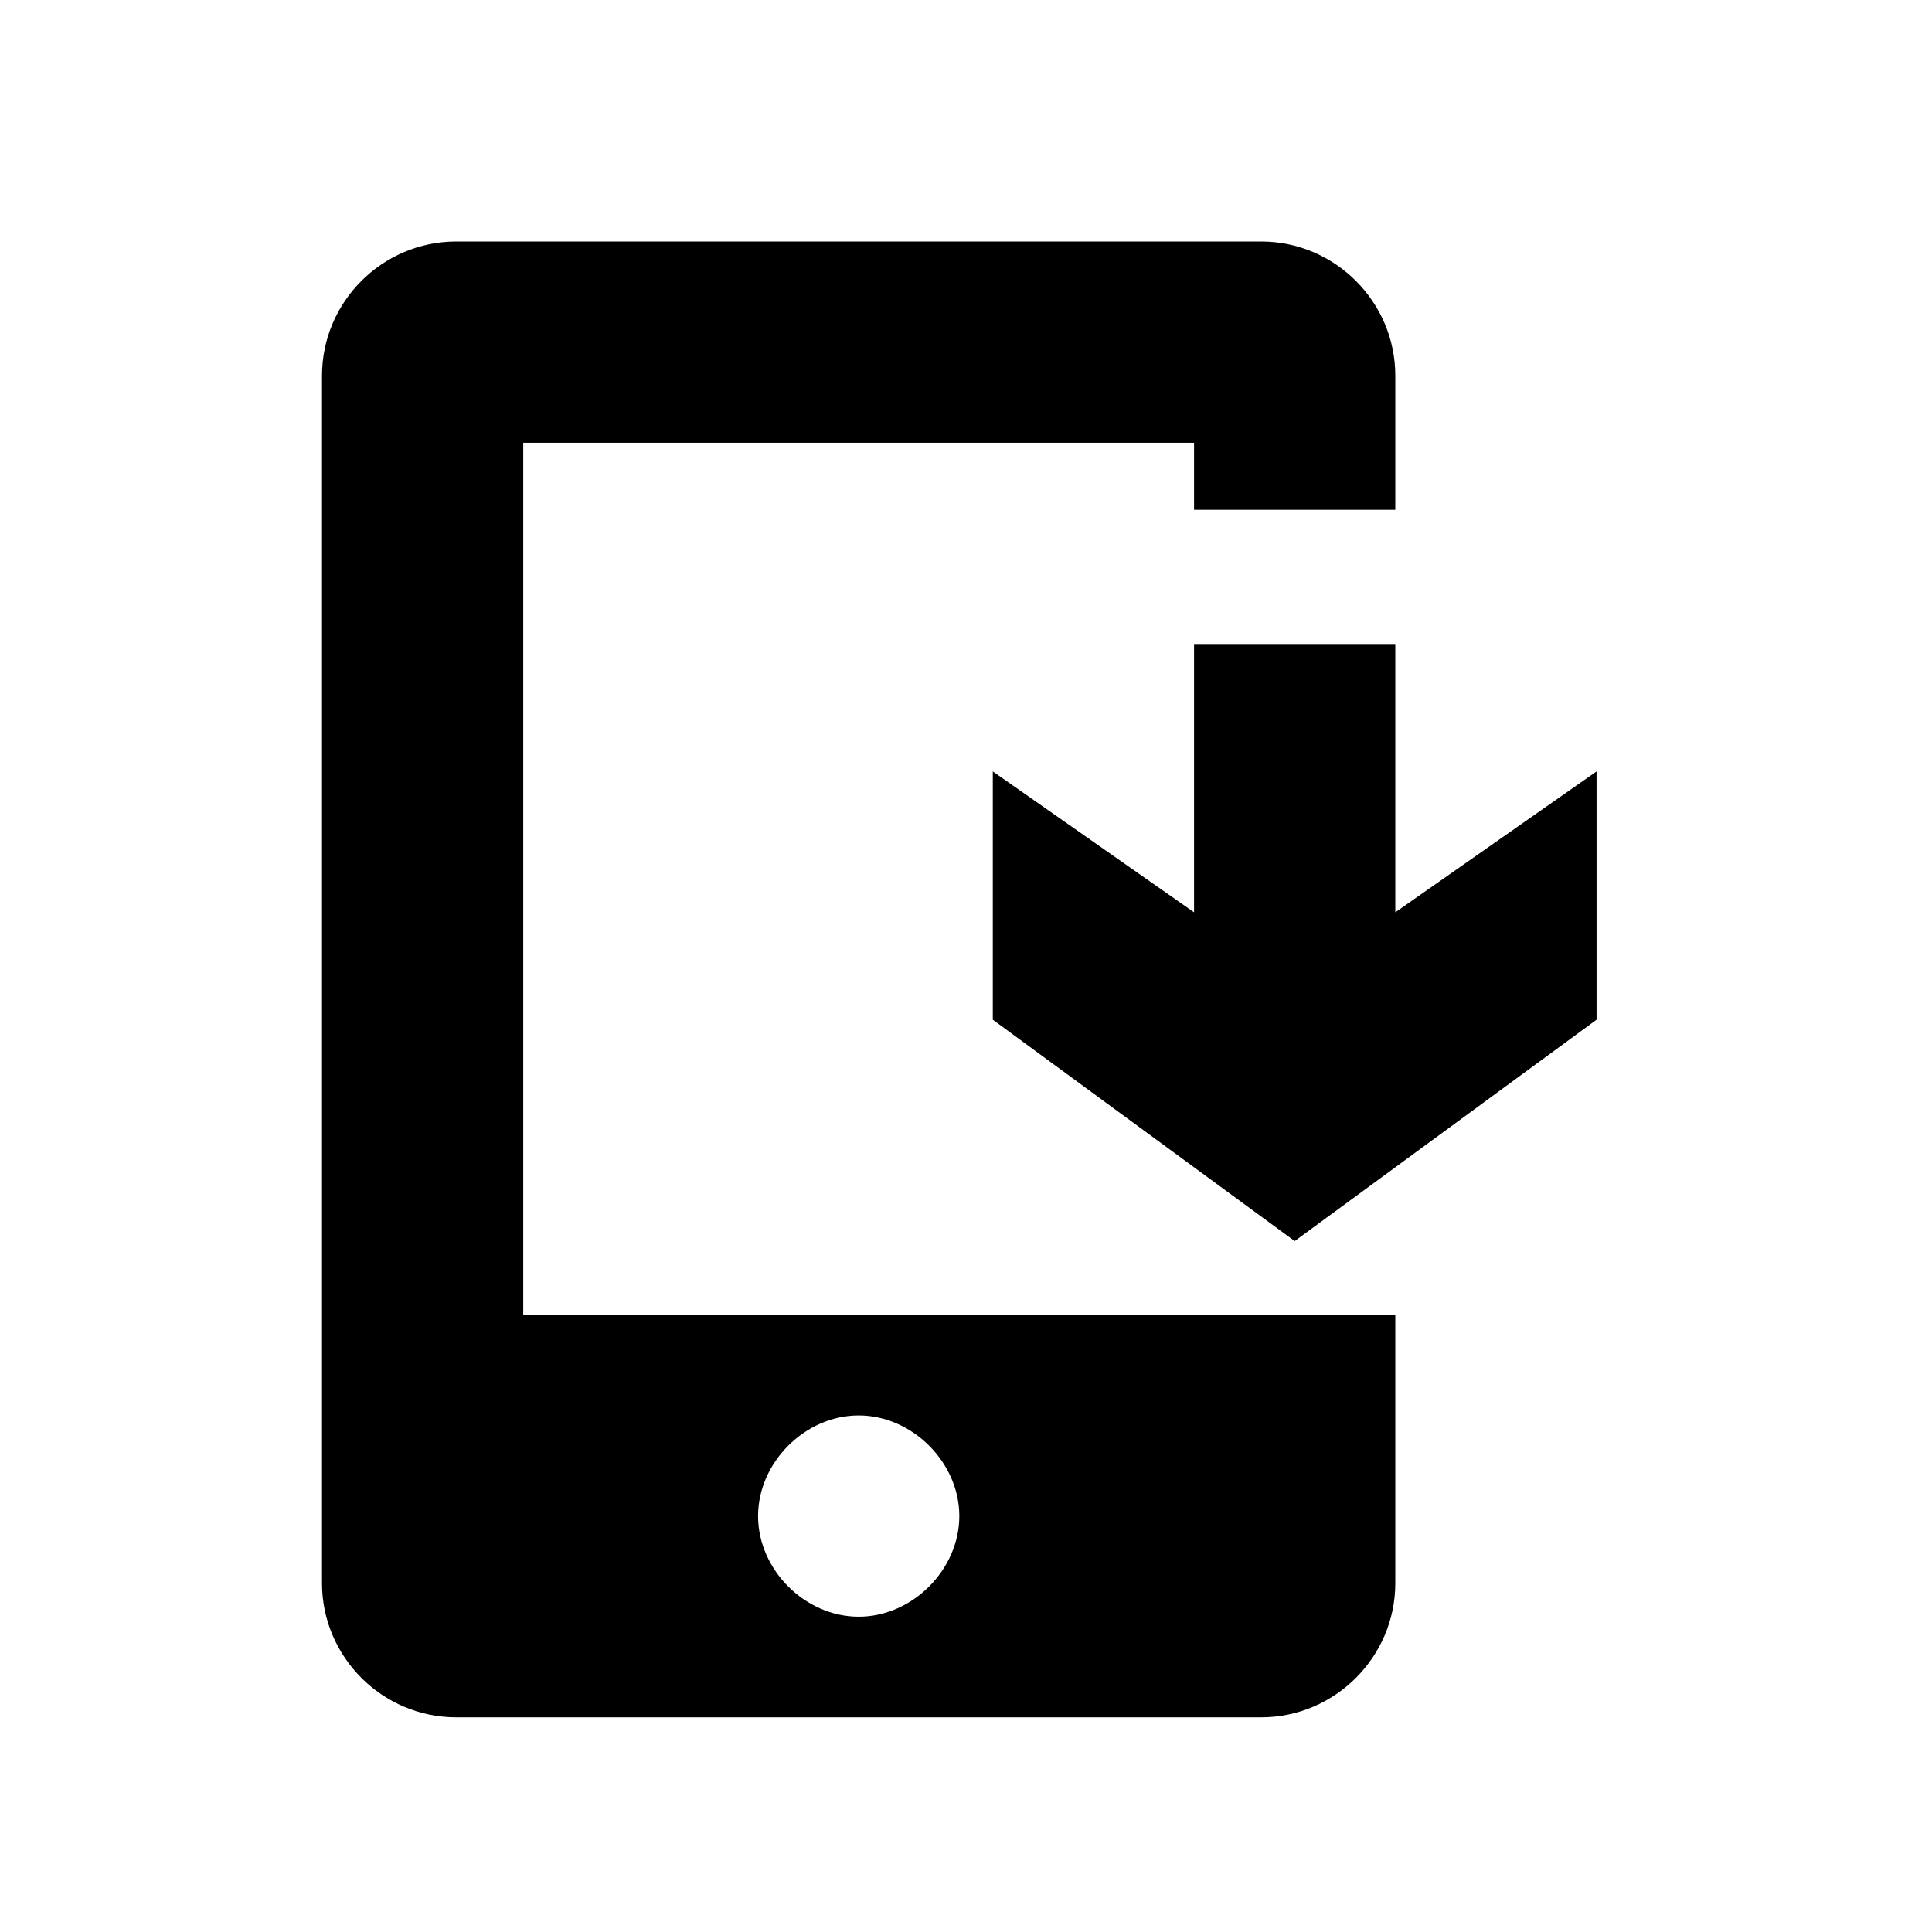
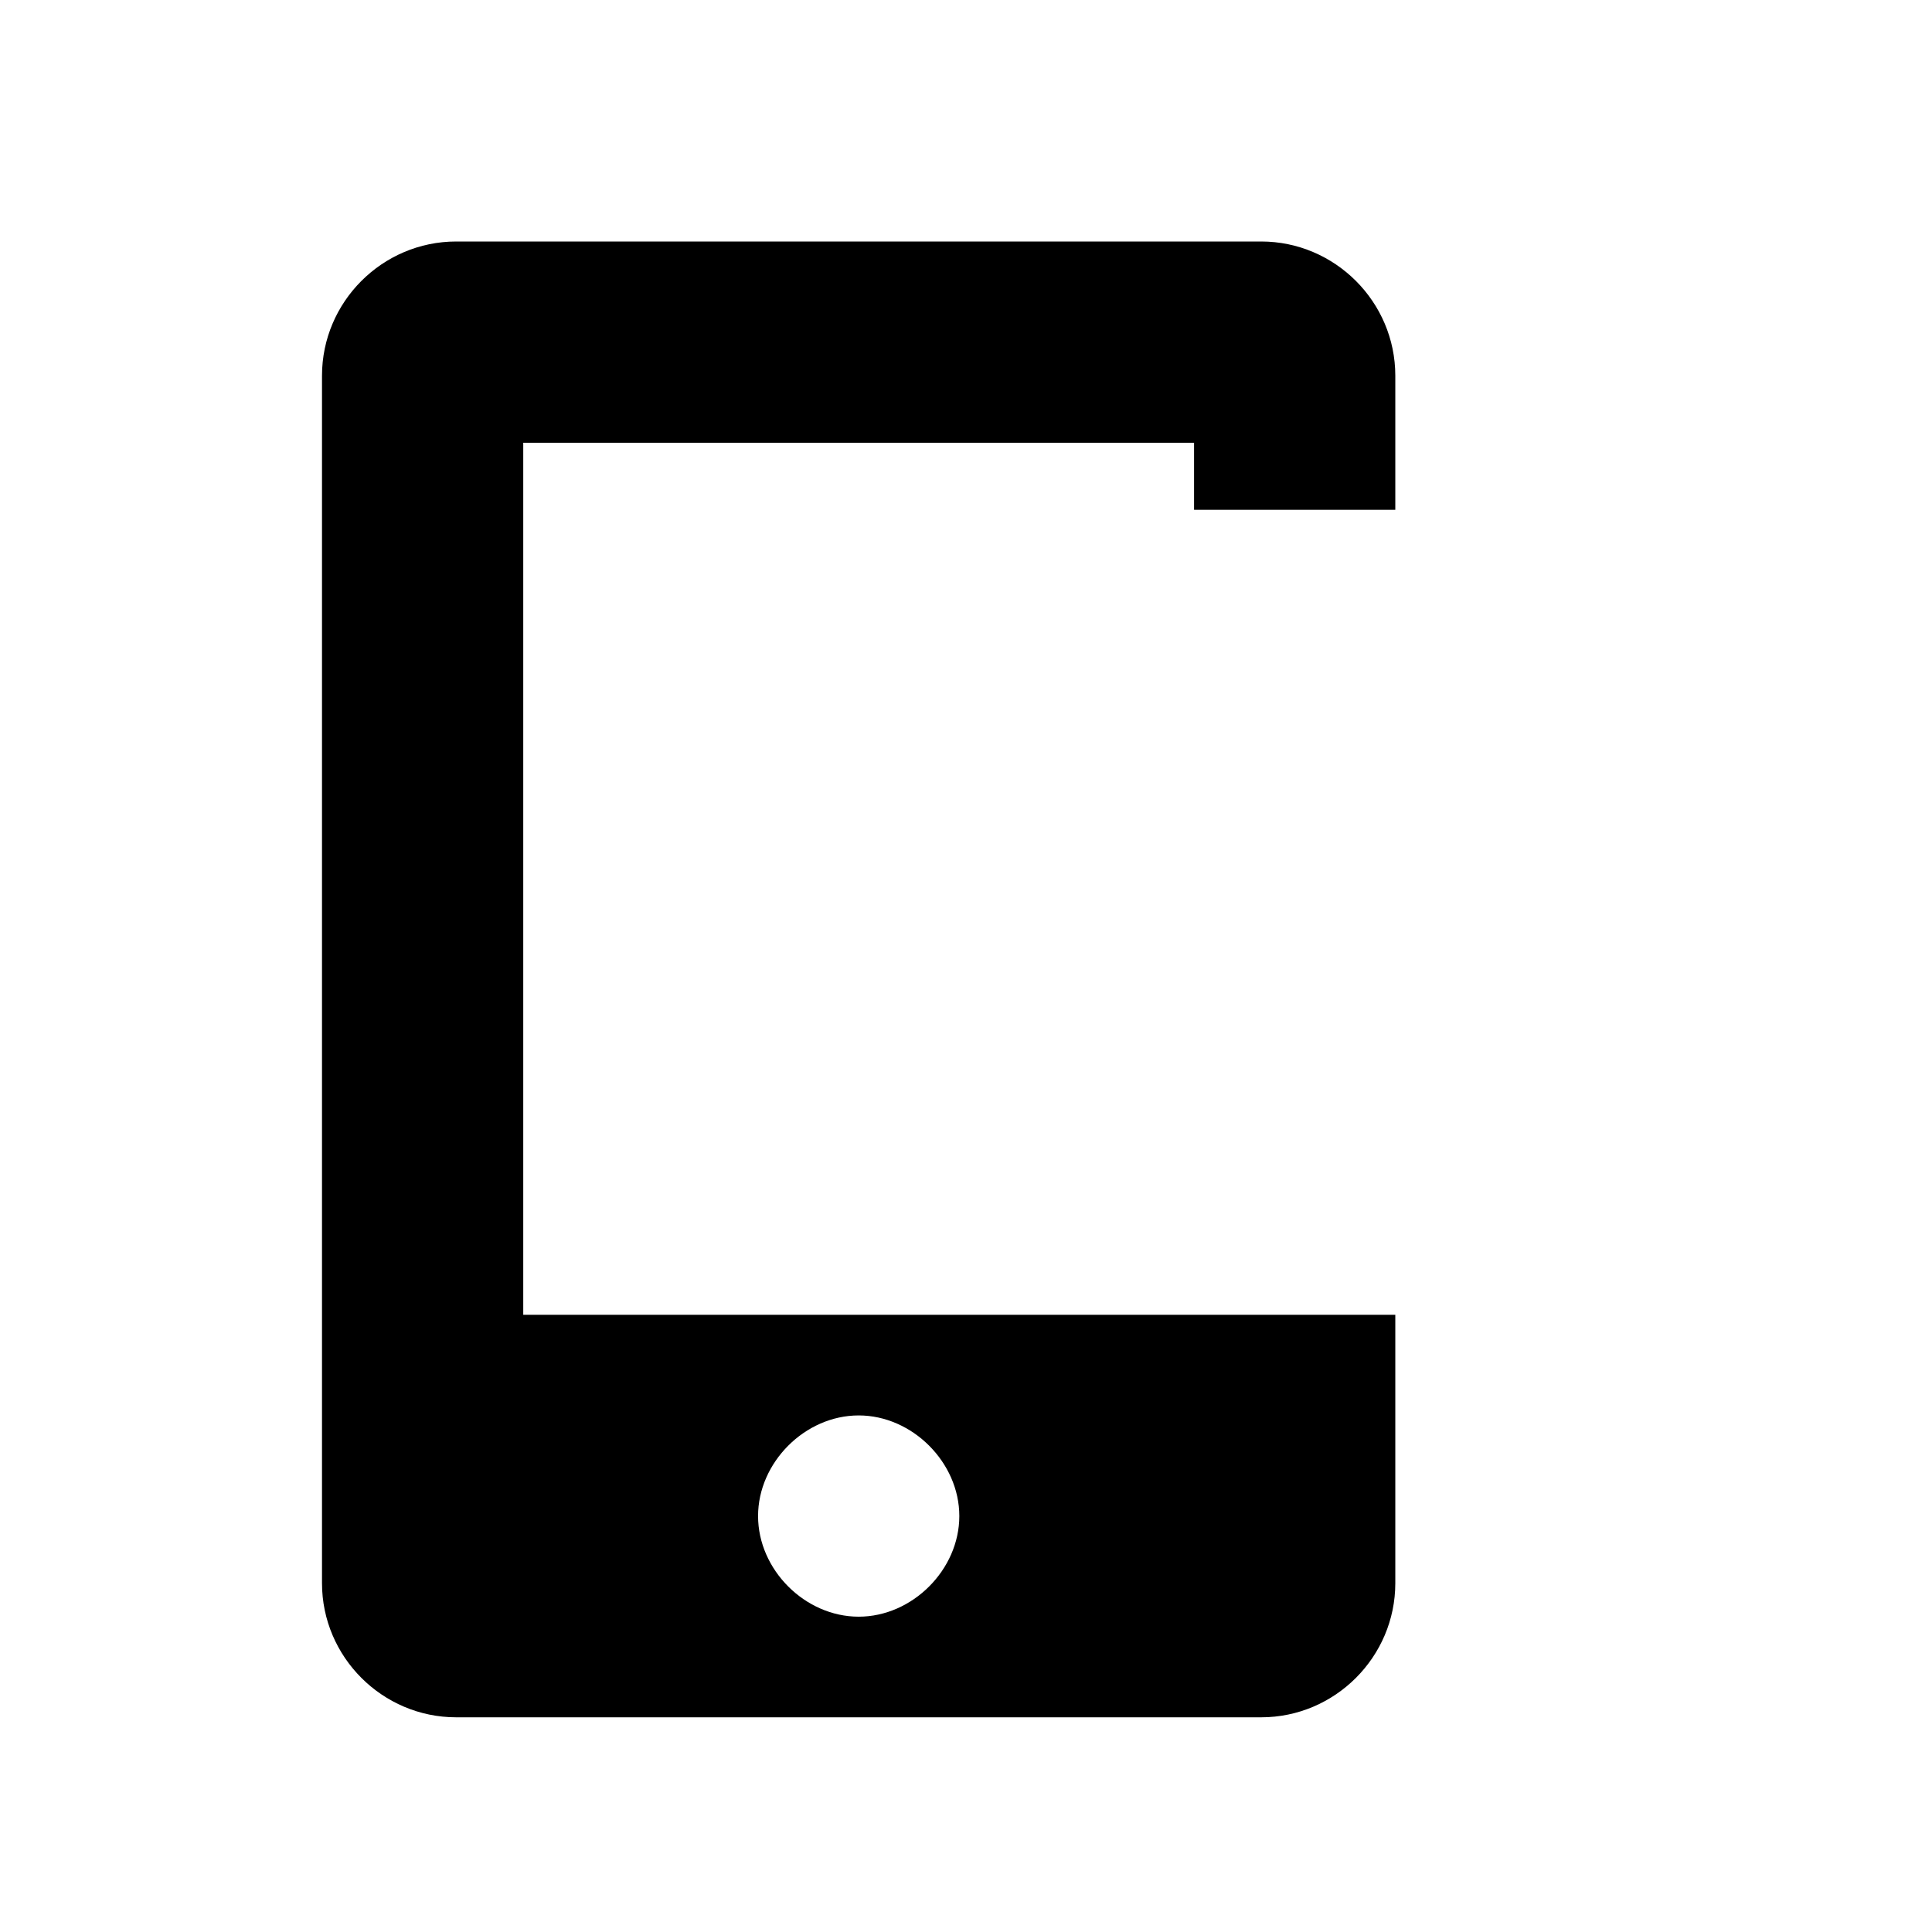
<svg xmlns="http://www.w3.org/2000/svg" width="24" height="24" viewBox="0 0 24 24" fill="none">
  <path fill-rule="evenodd" clip-rule="evenodd" d="M15.667 3H5.667C4.75 3 4 3.75 4 4.667V19.667C4 20.583 4.75 21.333 5.667 21.333H15.667C16.583 21.333 17.333 20.583 17.333 19.667V16.333H6.5V5.5H14.833V6.333H17.333V4.667C17.333 3.75 16.583 3 15.667 3ZM10.667 20.083C10 20.083 9.417 19.5 9.417 18.833C9.417 18.167 10 17.583 10.667 17.583C11.333 17.583 11.917 18.167 11.917 18.833C11.917 19.5 11.333 20.083 10.667 20.083Z" fill="black" />
-   <path d="M17.333 11.333L19.833 9.583V12.667L16.083 15.417L12.333 12.667V9.583L14.833 11.333V8H17.333V11.333Z" fill="black" />
</svg>